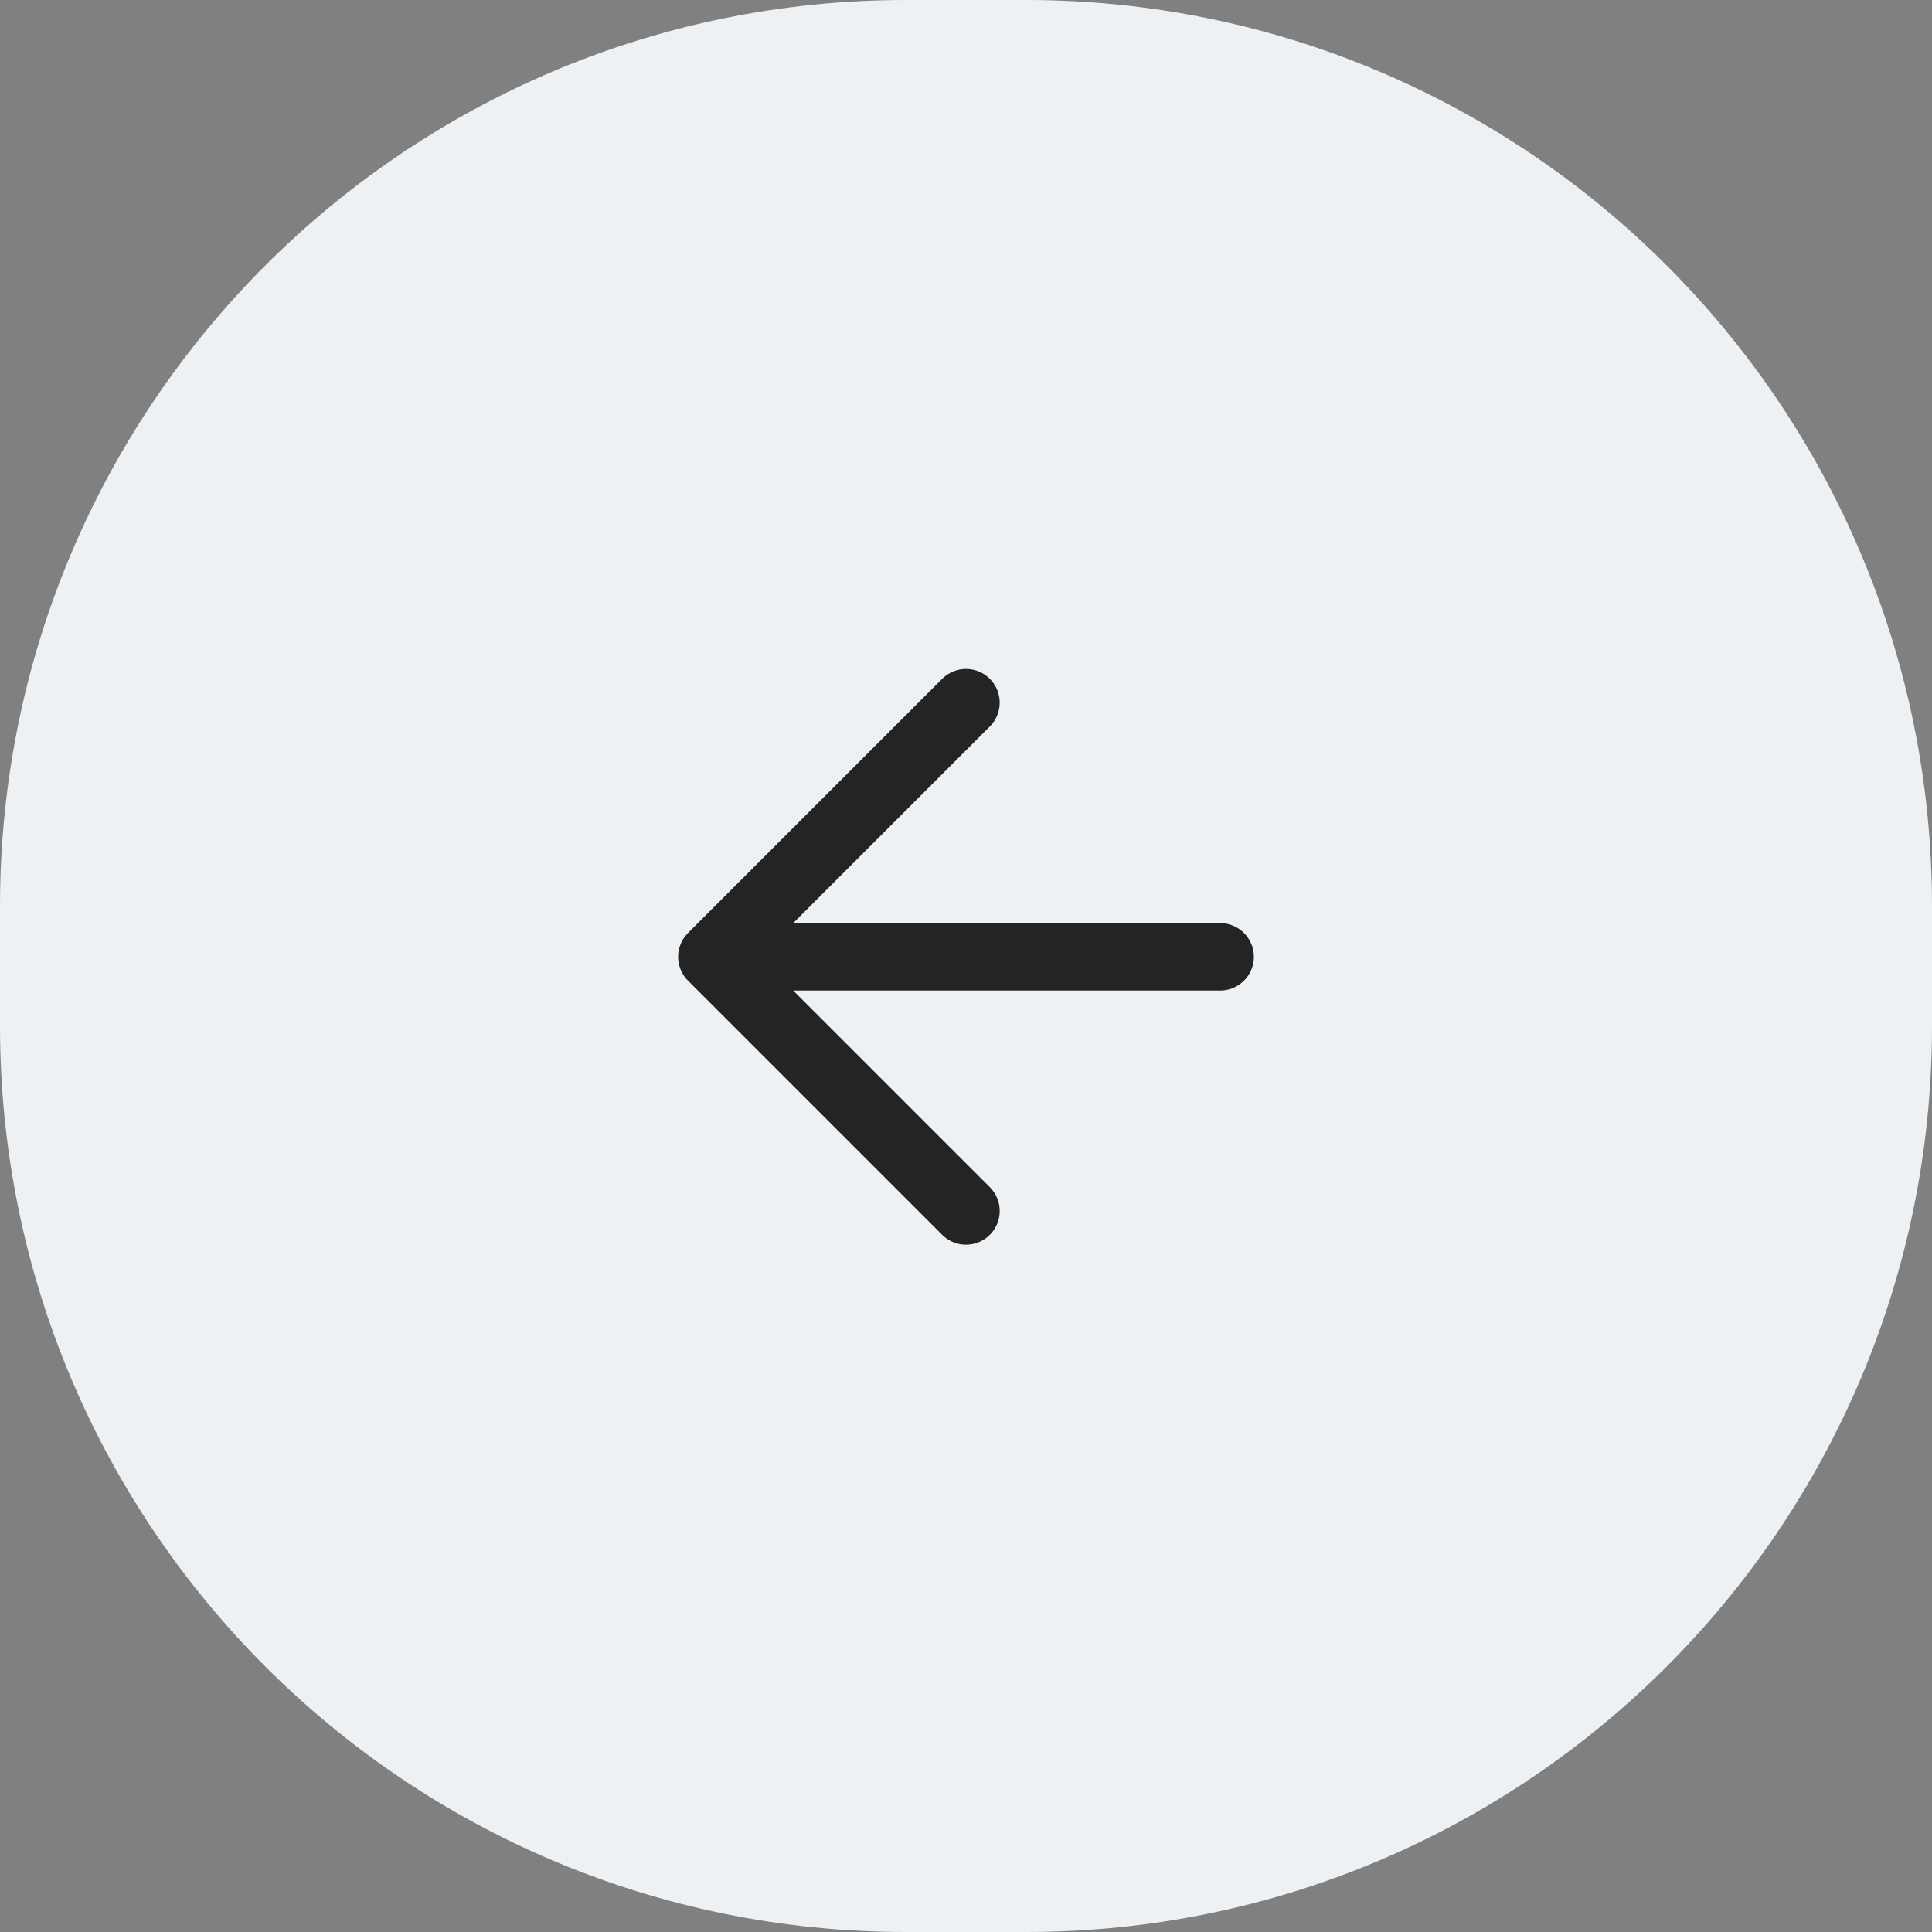
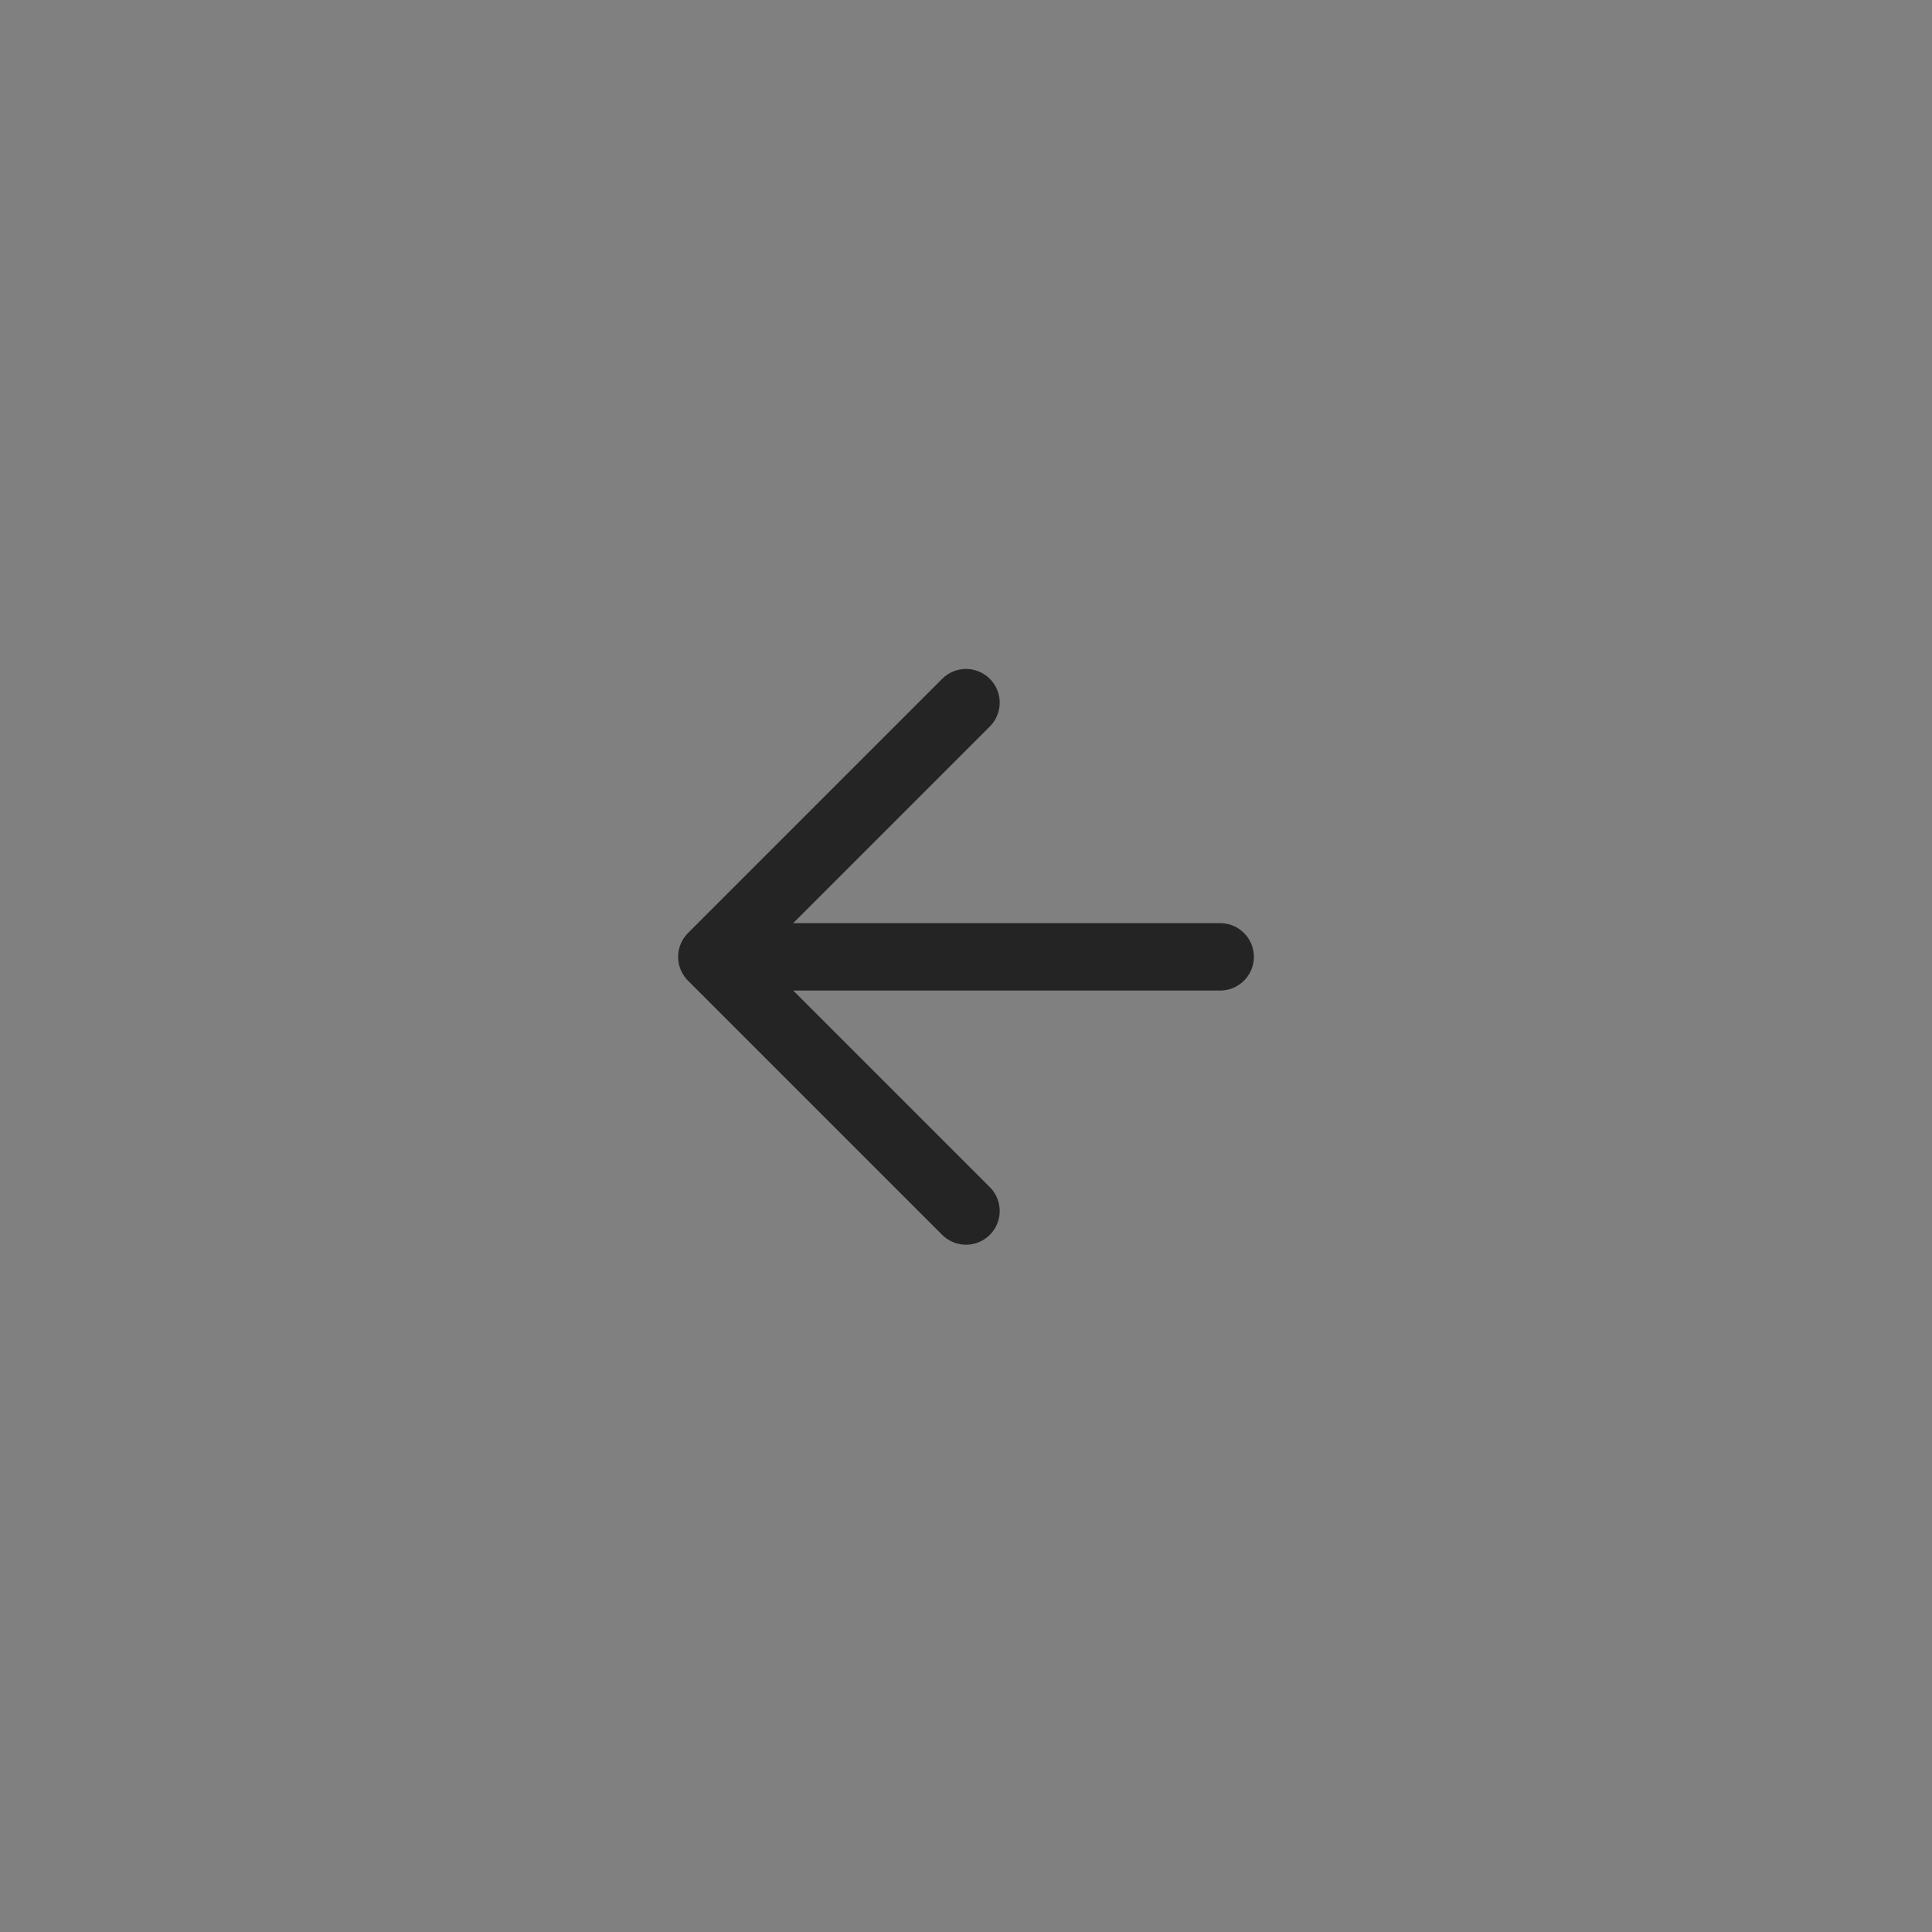
<svg xmlns="http://www.w3.org/2000/svg" width="43" height="43" viewBox="0 0 43 43" fill="none">
  <rect x="0" y="0" width="43" height="43" fill="#808080" stroke="none" />
-   <path d="M43 20.167C43 9.029 33.971 0 22.833 0H20.167C9.029 0 0 9.029 0 20.167V22.833C0 33.971 9.029 43 20.167 43H22.833C33.971 43 43 33.971 43 22.833V20.167Z" fill="#EDF1F4" />
  <path d="M27.157 21.296H15.843M15.843 21.296L21.5 15.639M15.843 21.296L21.5 26.953" stroke="#242424" stroke-width="1.5" stroke-linecap="round" stroke-linejoin="round" />
</svg>